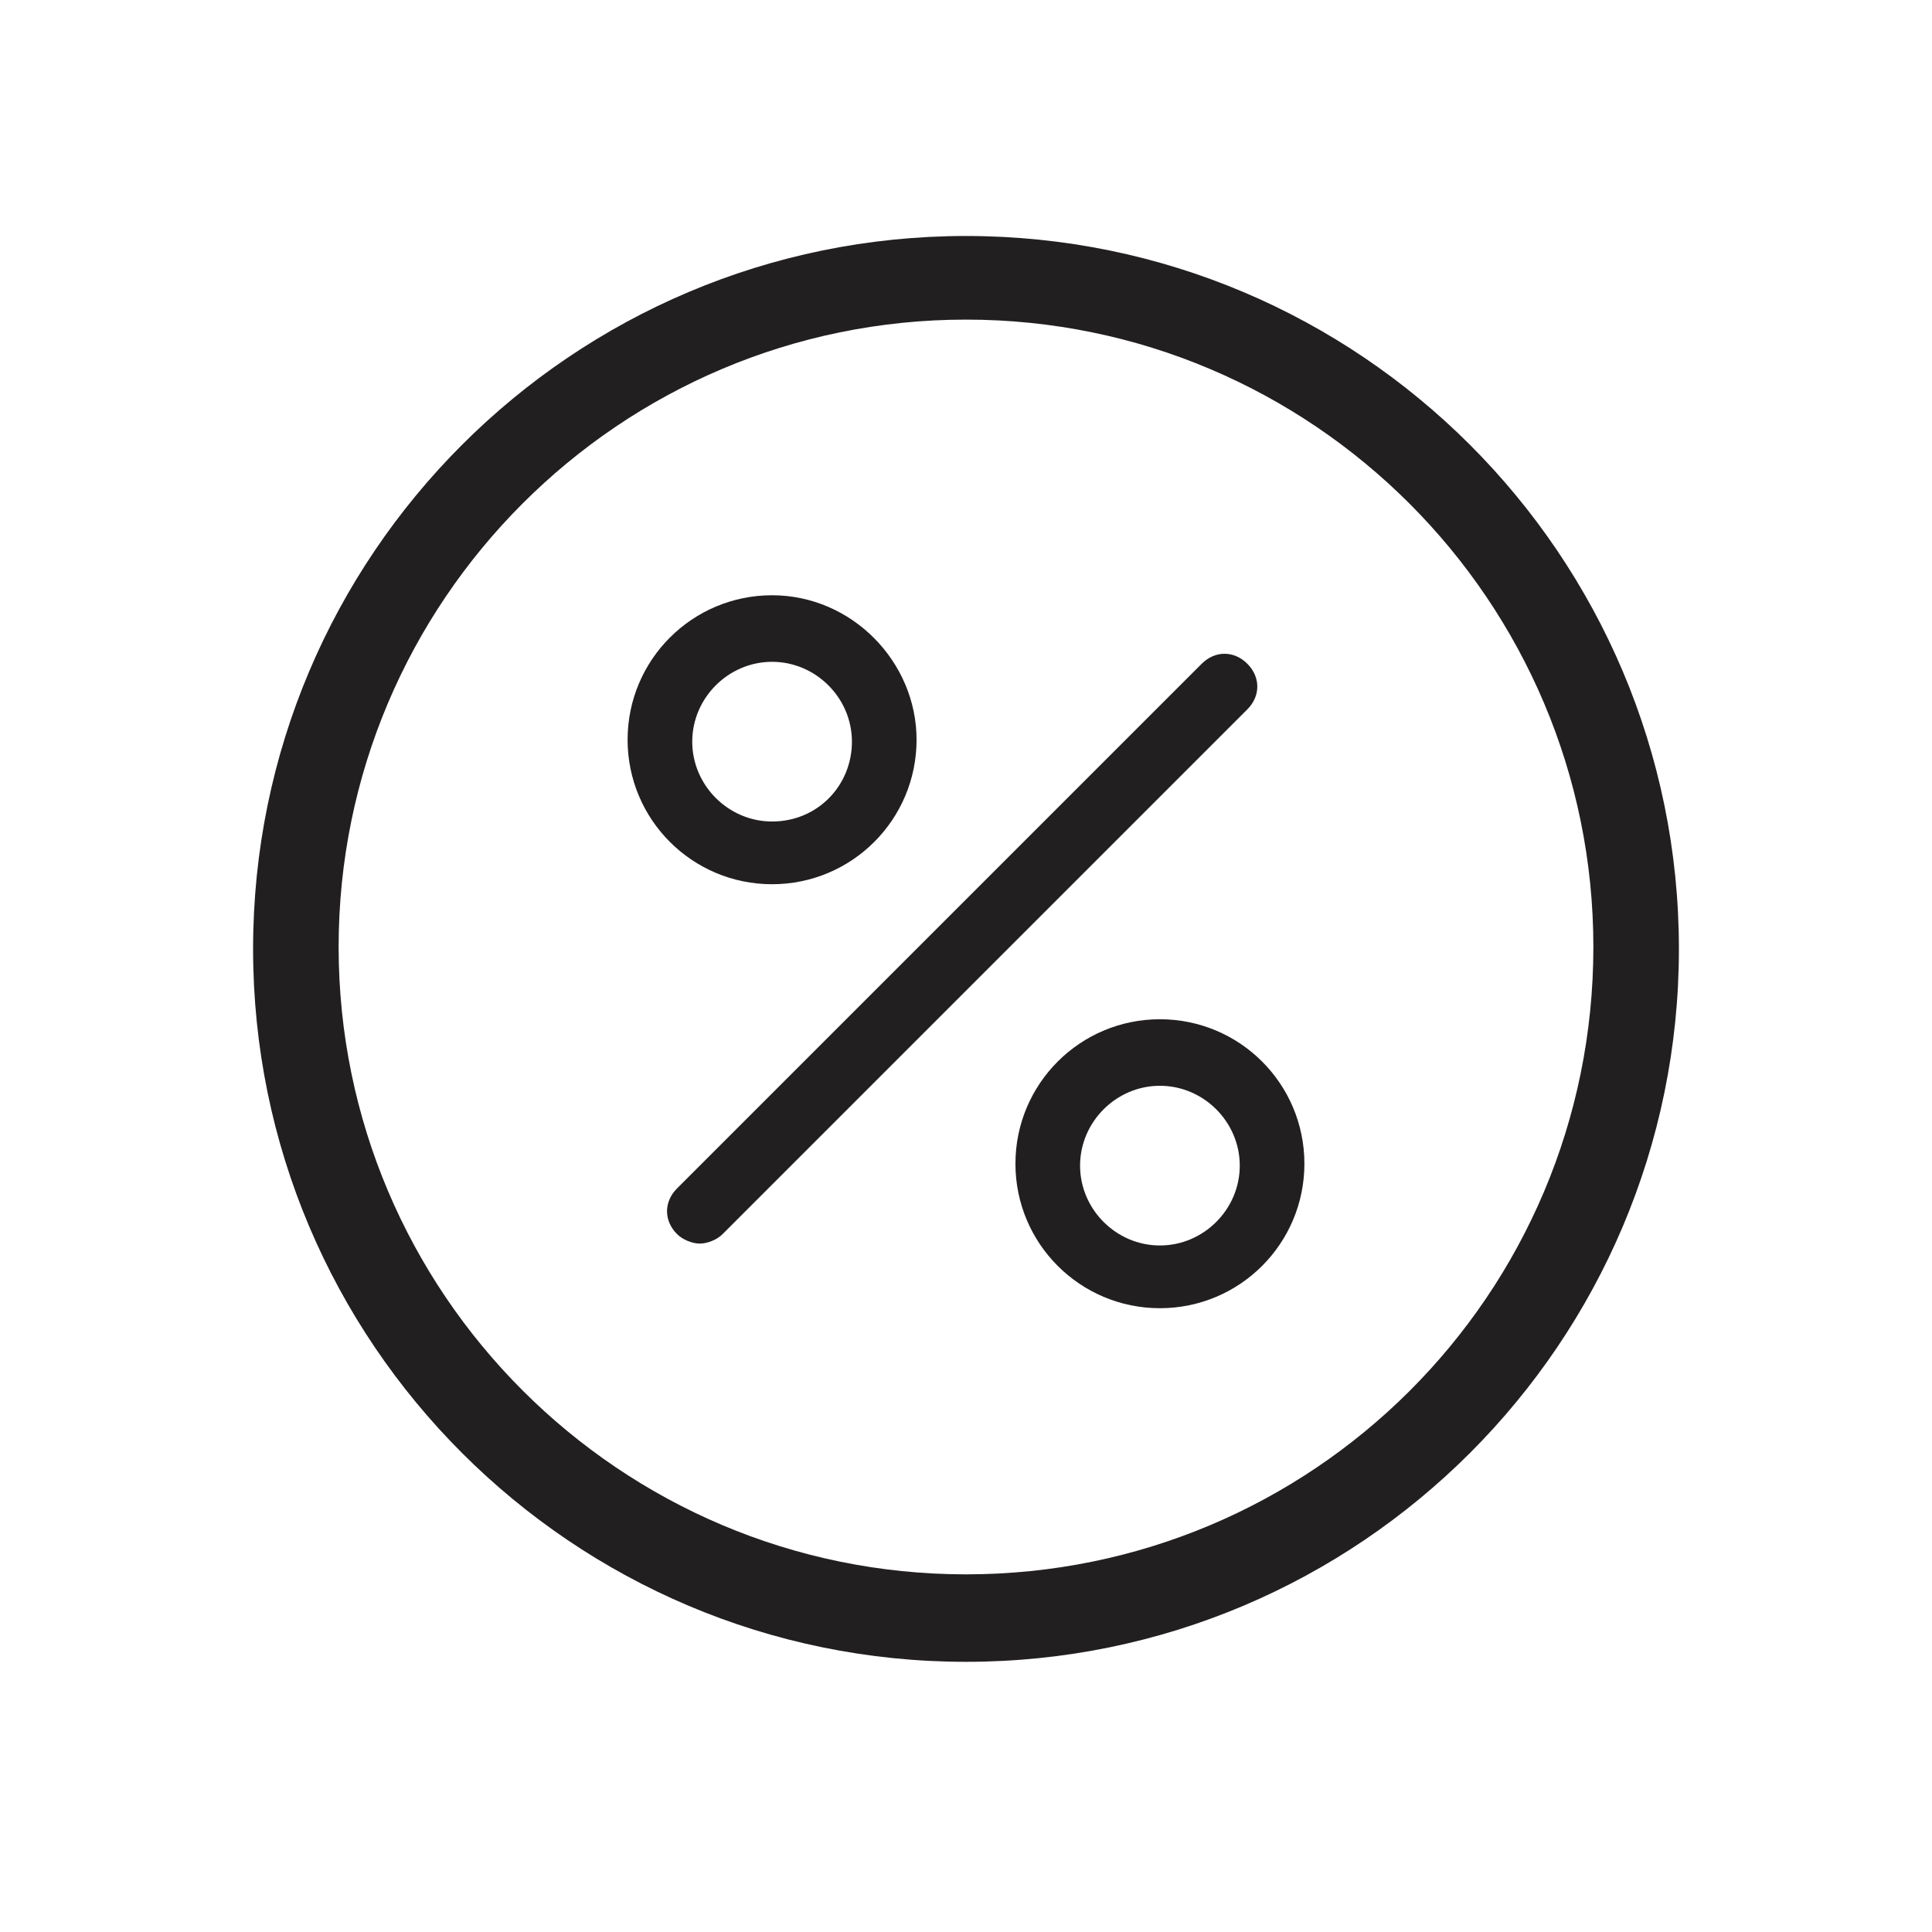
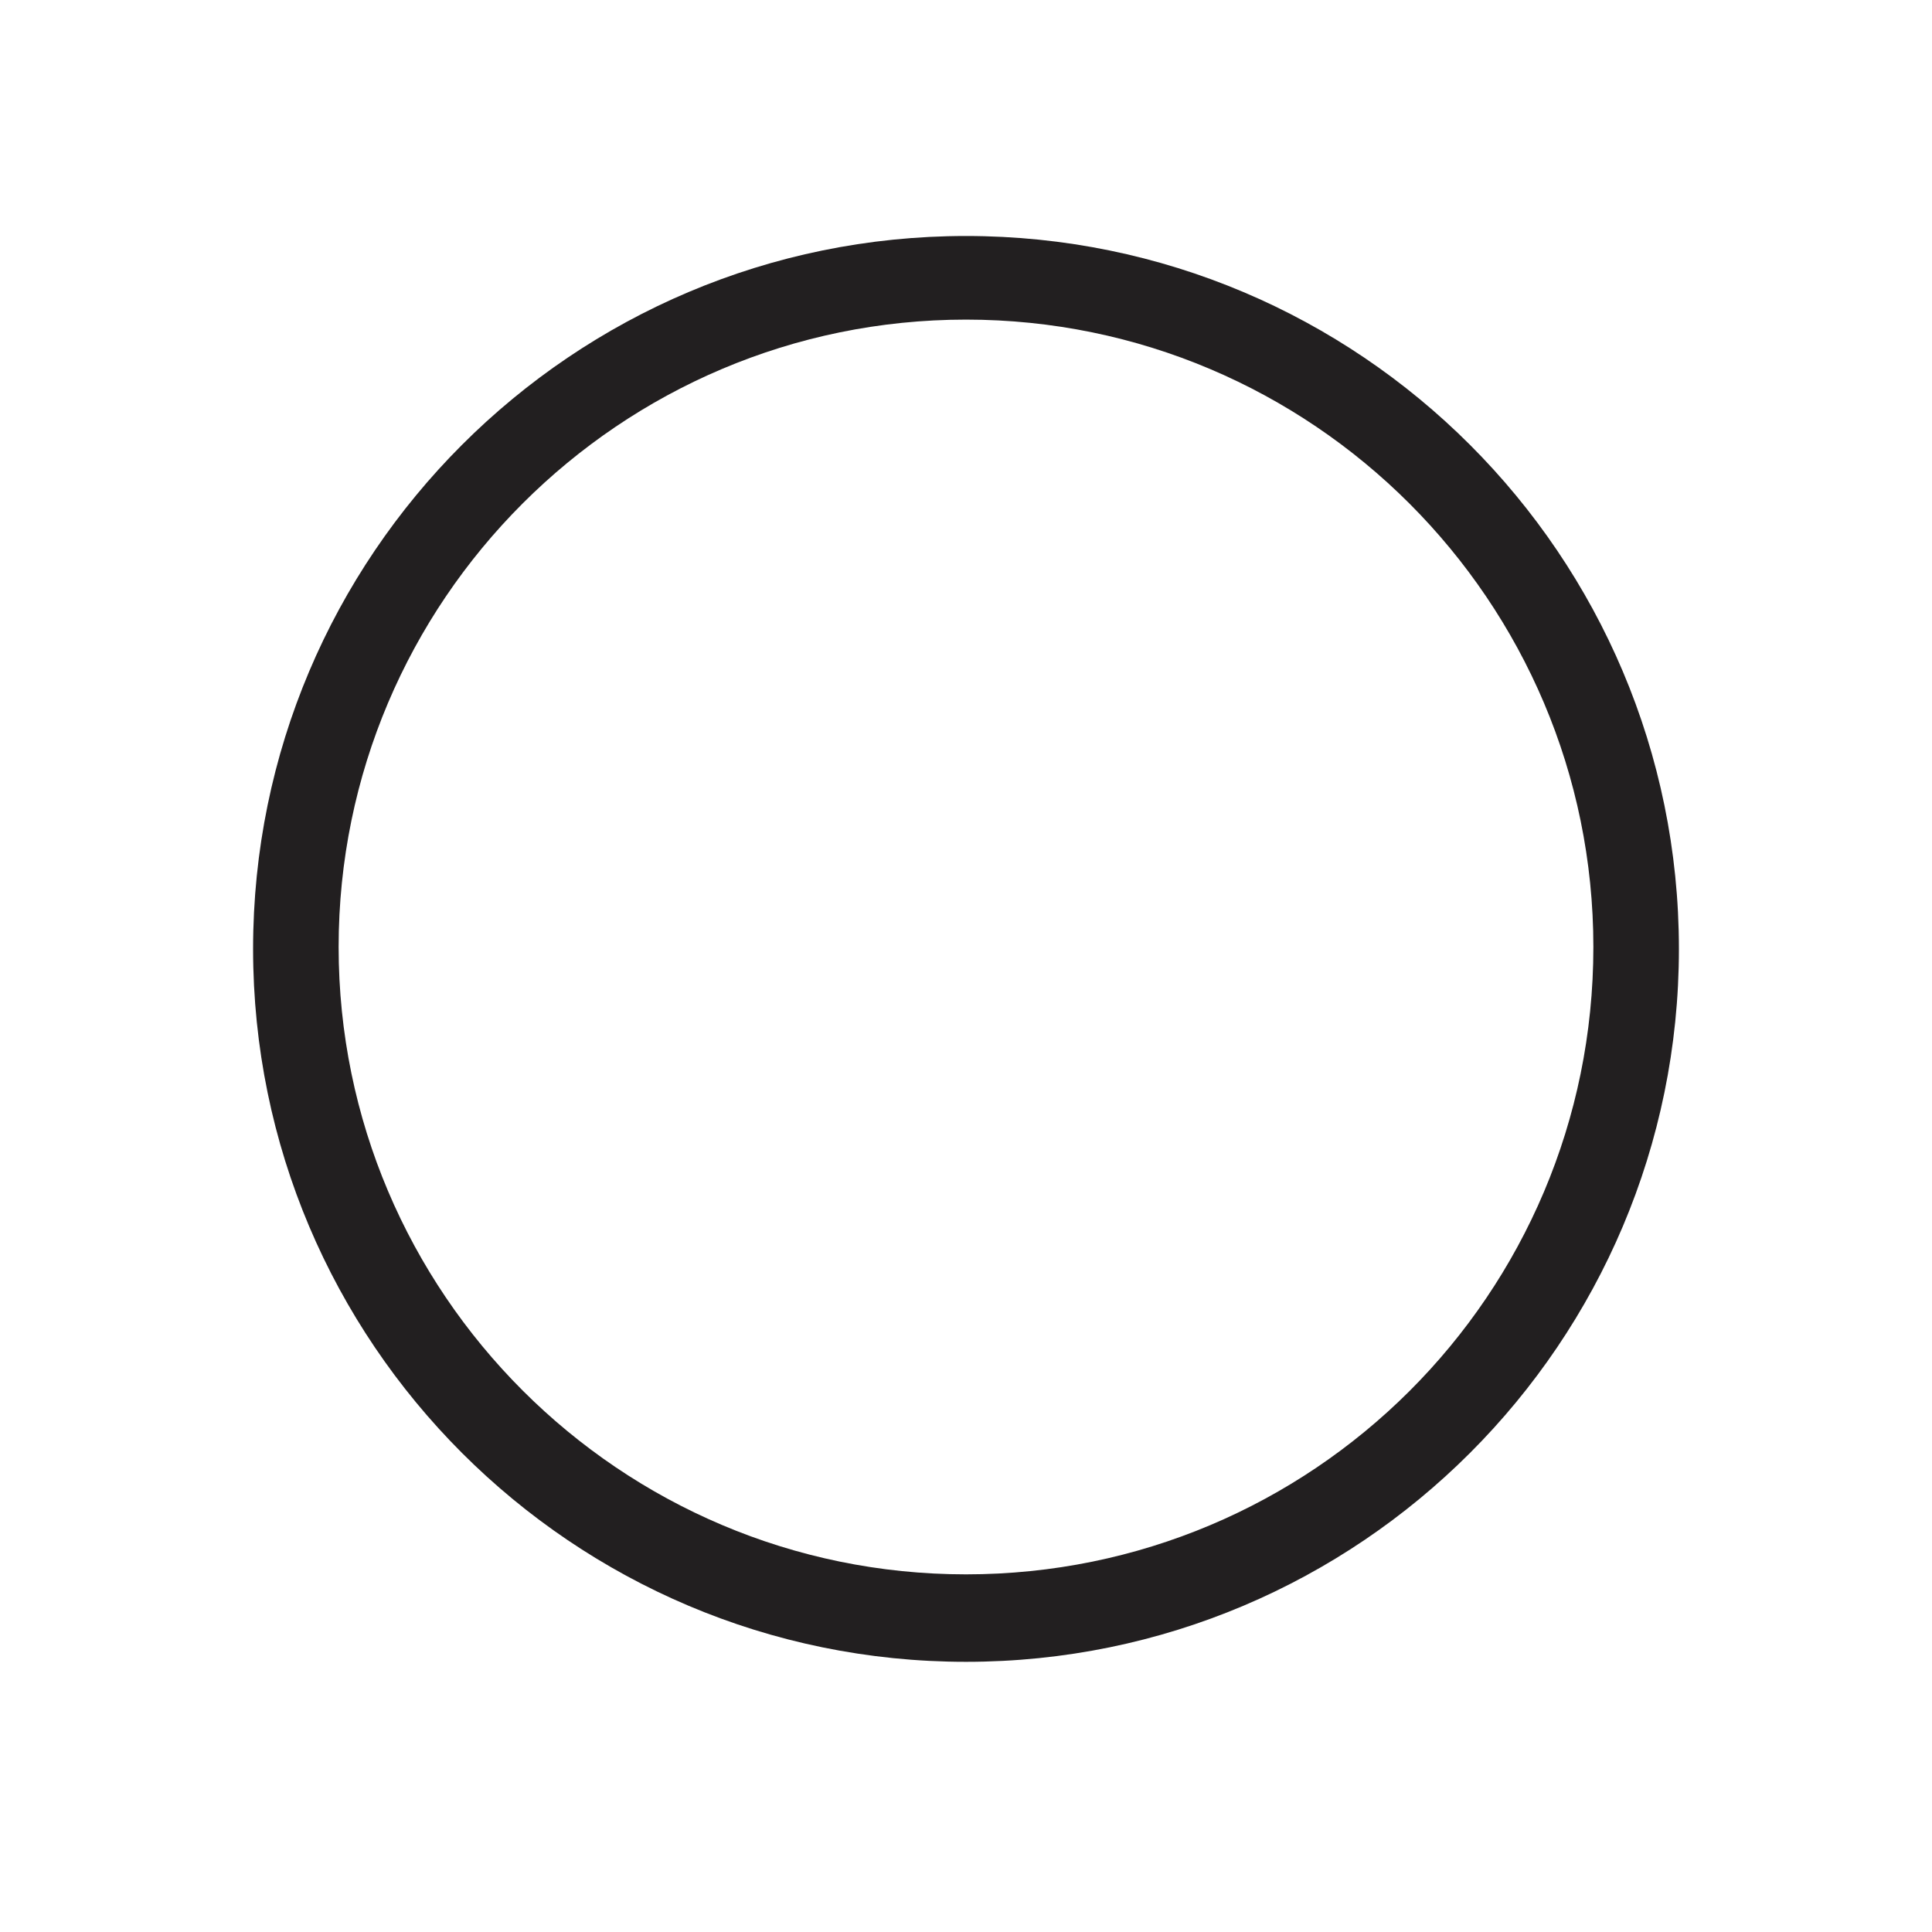
<svg xmlns="http://www.w3.org/2000/svg" width="800px" height="800px" version="1.1" viewBox="144 144 512 512">
  <g fill="#221f20" fill-rule="evenodd">
    <path d="m400 206.54c-104.29 0-188.93 84.641-188.93 188.93 0 104.29 84.641 188.93 188.93 188.93s188.93-84.641 188.93-188.93c-0.004-104.29-84.645-188.93-188.93-188.93zm0 354.68c-91.691 0-166.26-74.562-166.26-166.26 0-91.691 74.562-166.26 166.26-166.26 91.691 0 166.26 74.562 166.26 166.26-0.004 92.195-74.566 166.26-166.26 166.26z" />
-     <path d="m451.39 414.11c-21.16 0-38.289 17.129-38.289 38.289 0 21.16 17.129 38.289 38.289 38.289 21.16 0 38.289-17.129 38.289-38.289 0-21.16-17.129-38.289-38.289-38.289zm0 59.953c-11.586 0-21.16-9.574-21.16-21.16 0-11.586 9.574-21.16 21.16-21.16 11.586 0 21.16 9.574 21.16 21.16 0 11.586-9.57 21.16-21.16 21.16z" />
-     <path d="m335.51 471.04c-1.512 1.512-4.031 2.519-6.047 2.519s-4.535-1.008-6.047-2.519c-3.527-3.527-3.527-8.566 0-12.09l139.05-139.05c3.527-3.527 8.566-3.527 12.09 0 3.527 3.527 3.527 8.566 0 12.09z" />
-     <path d="m348.61 301.75c-21.16 0-38.289 17.129-38.289 38.289 0 21.16 17.129 38.289 38.289 38.289s38.289-17.129 38.289-38.289c0-20.652-17.129-38.289-38.289-38.289zm0 59.957c-11.586 0-21.16-9.574-21.16-21.16 0-11.586 9.574-21.16 21.16-21.16s21.16 9.574 21.16 21.16c0 11.586-9.066 21.16-21.16 21.16z" />
  </g>
</svg>